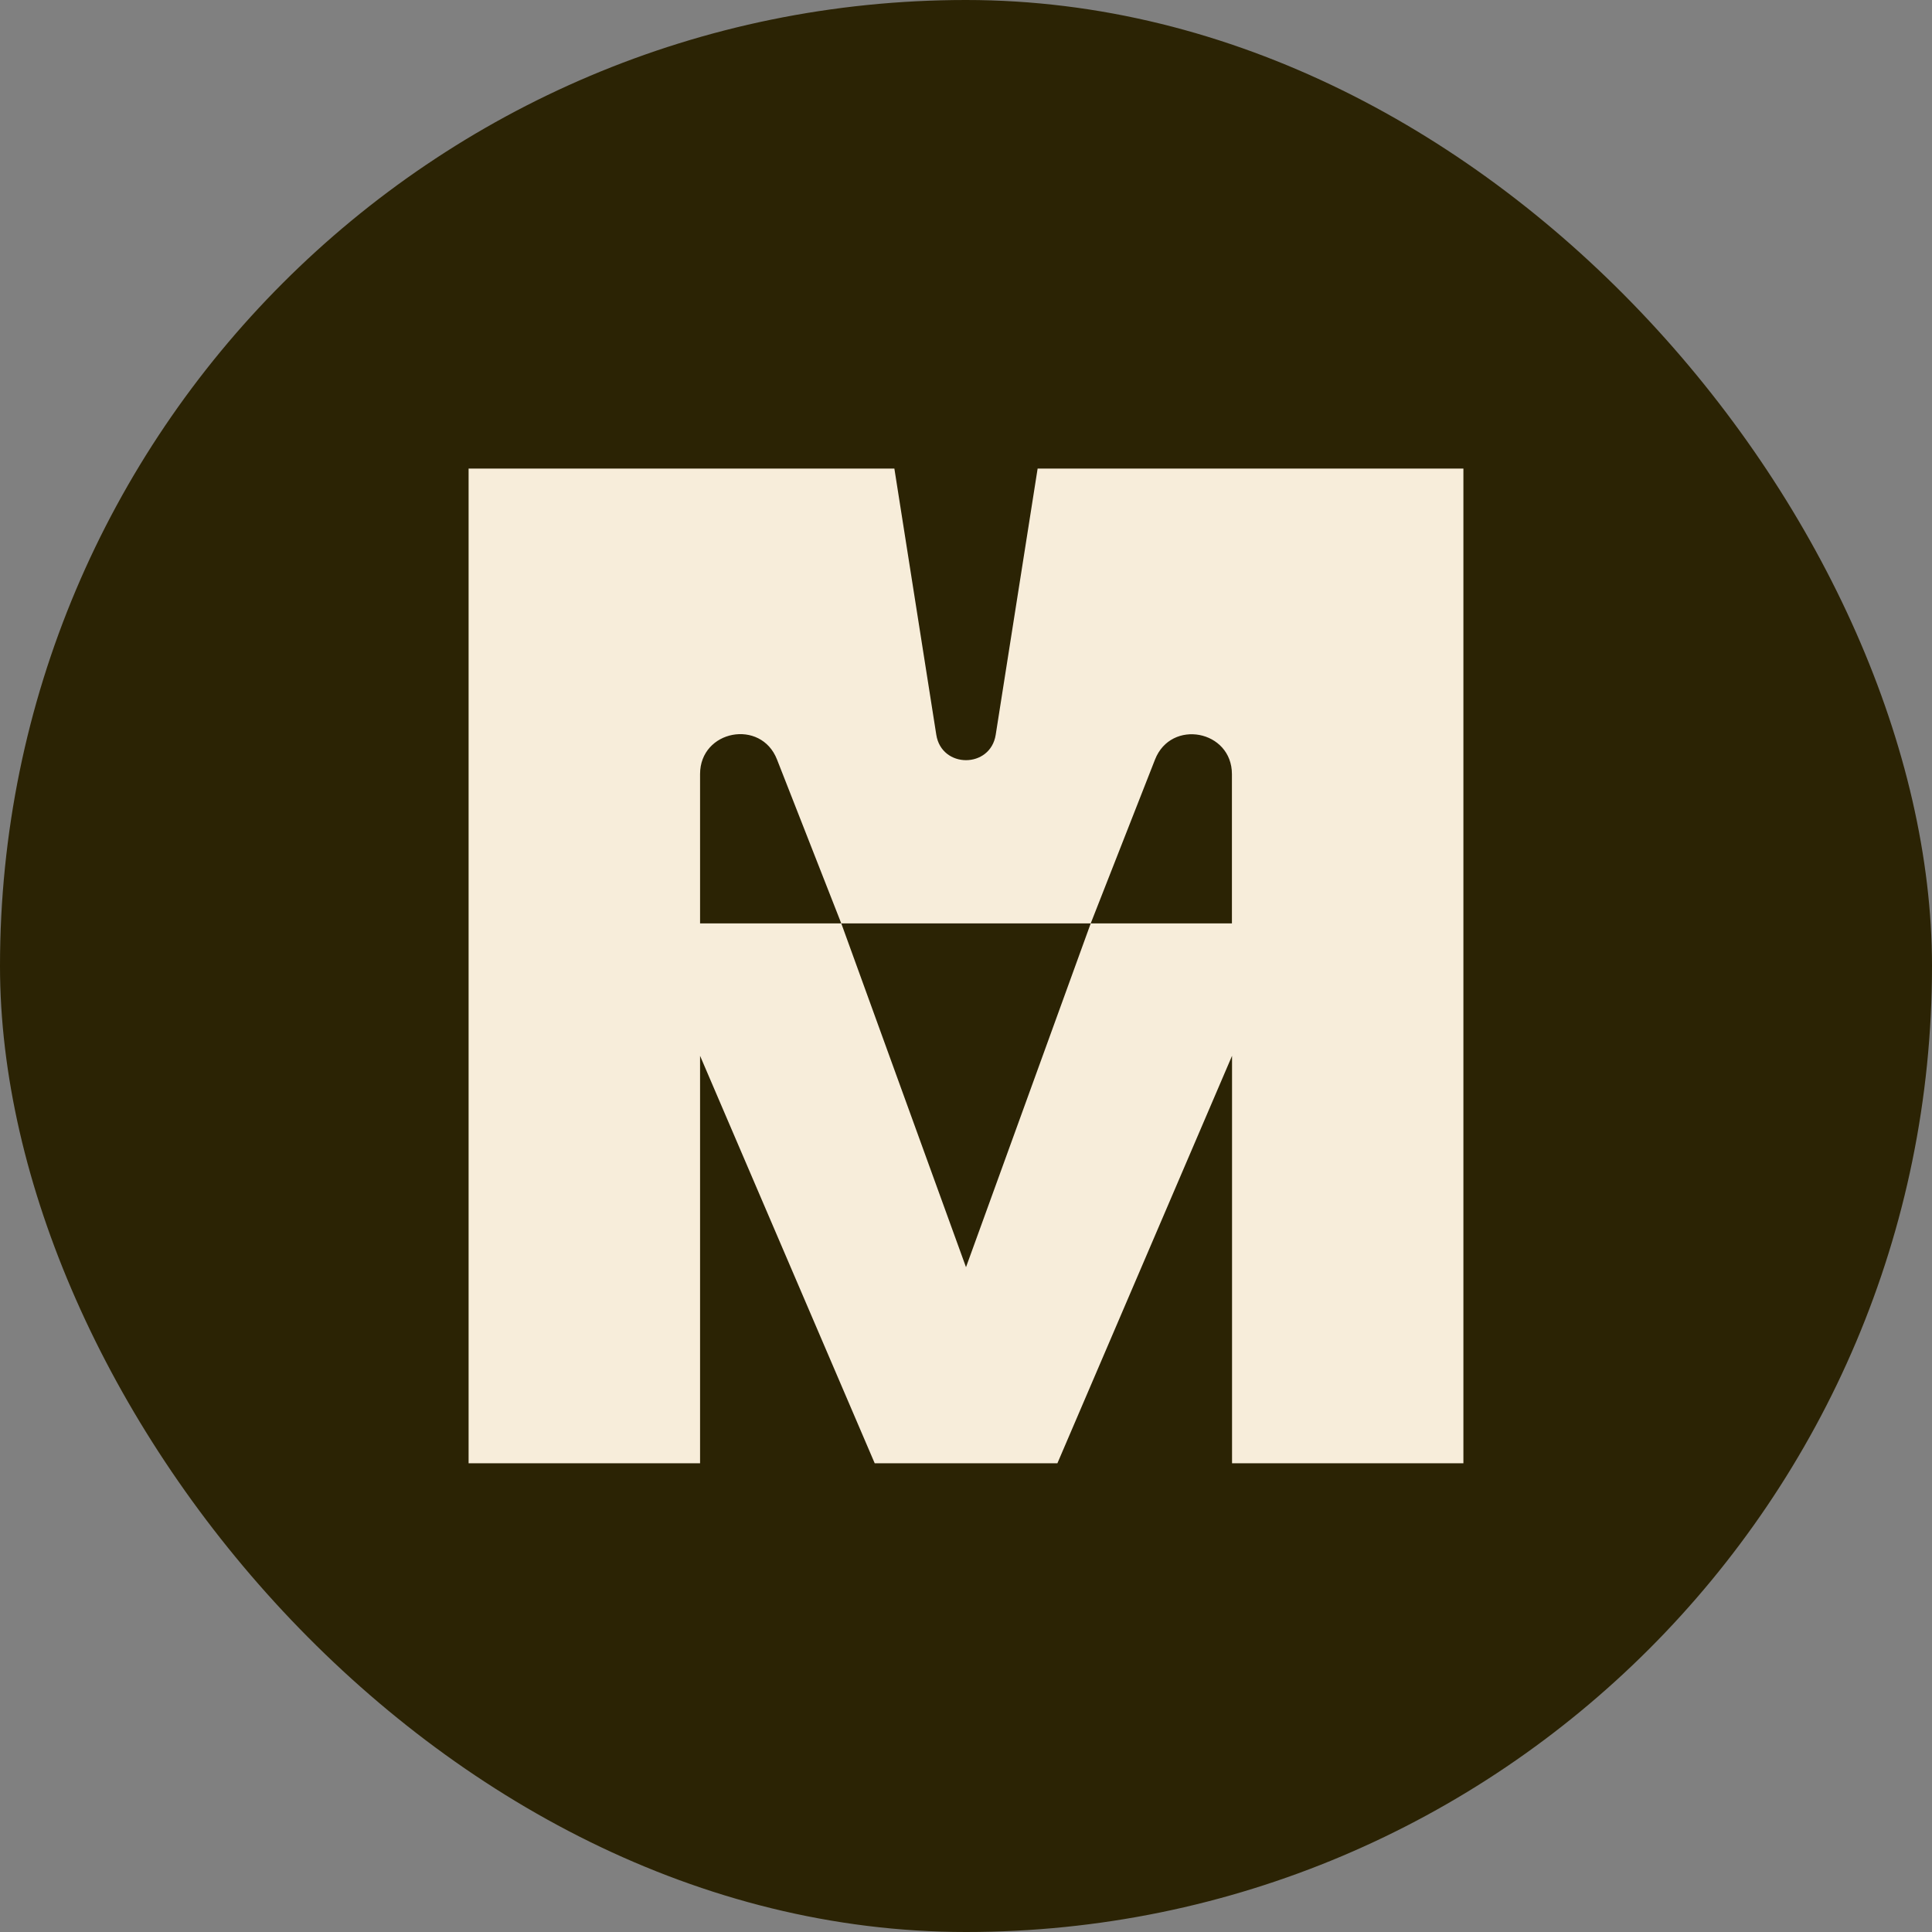
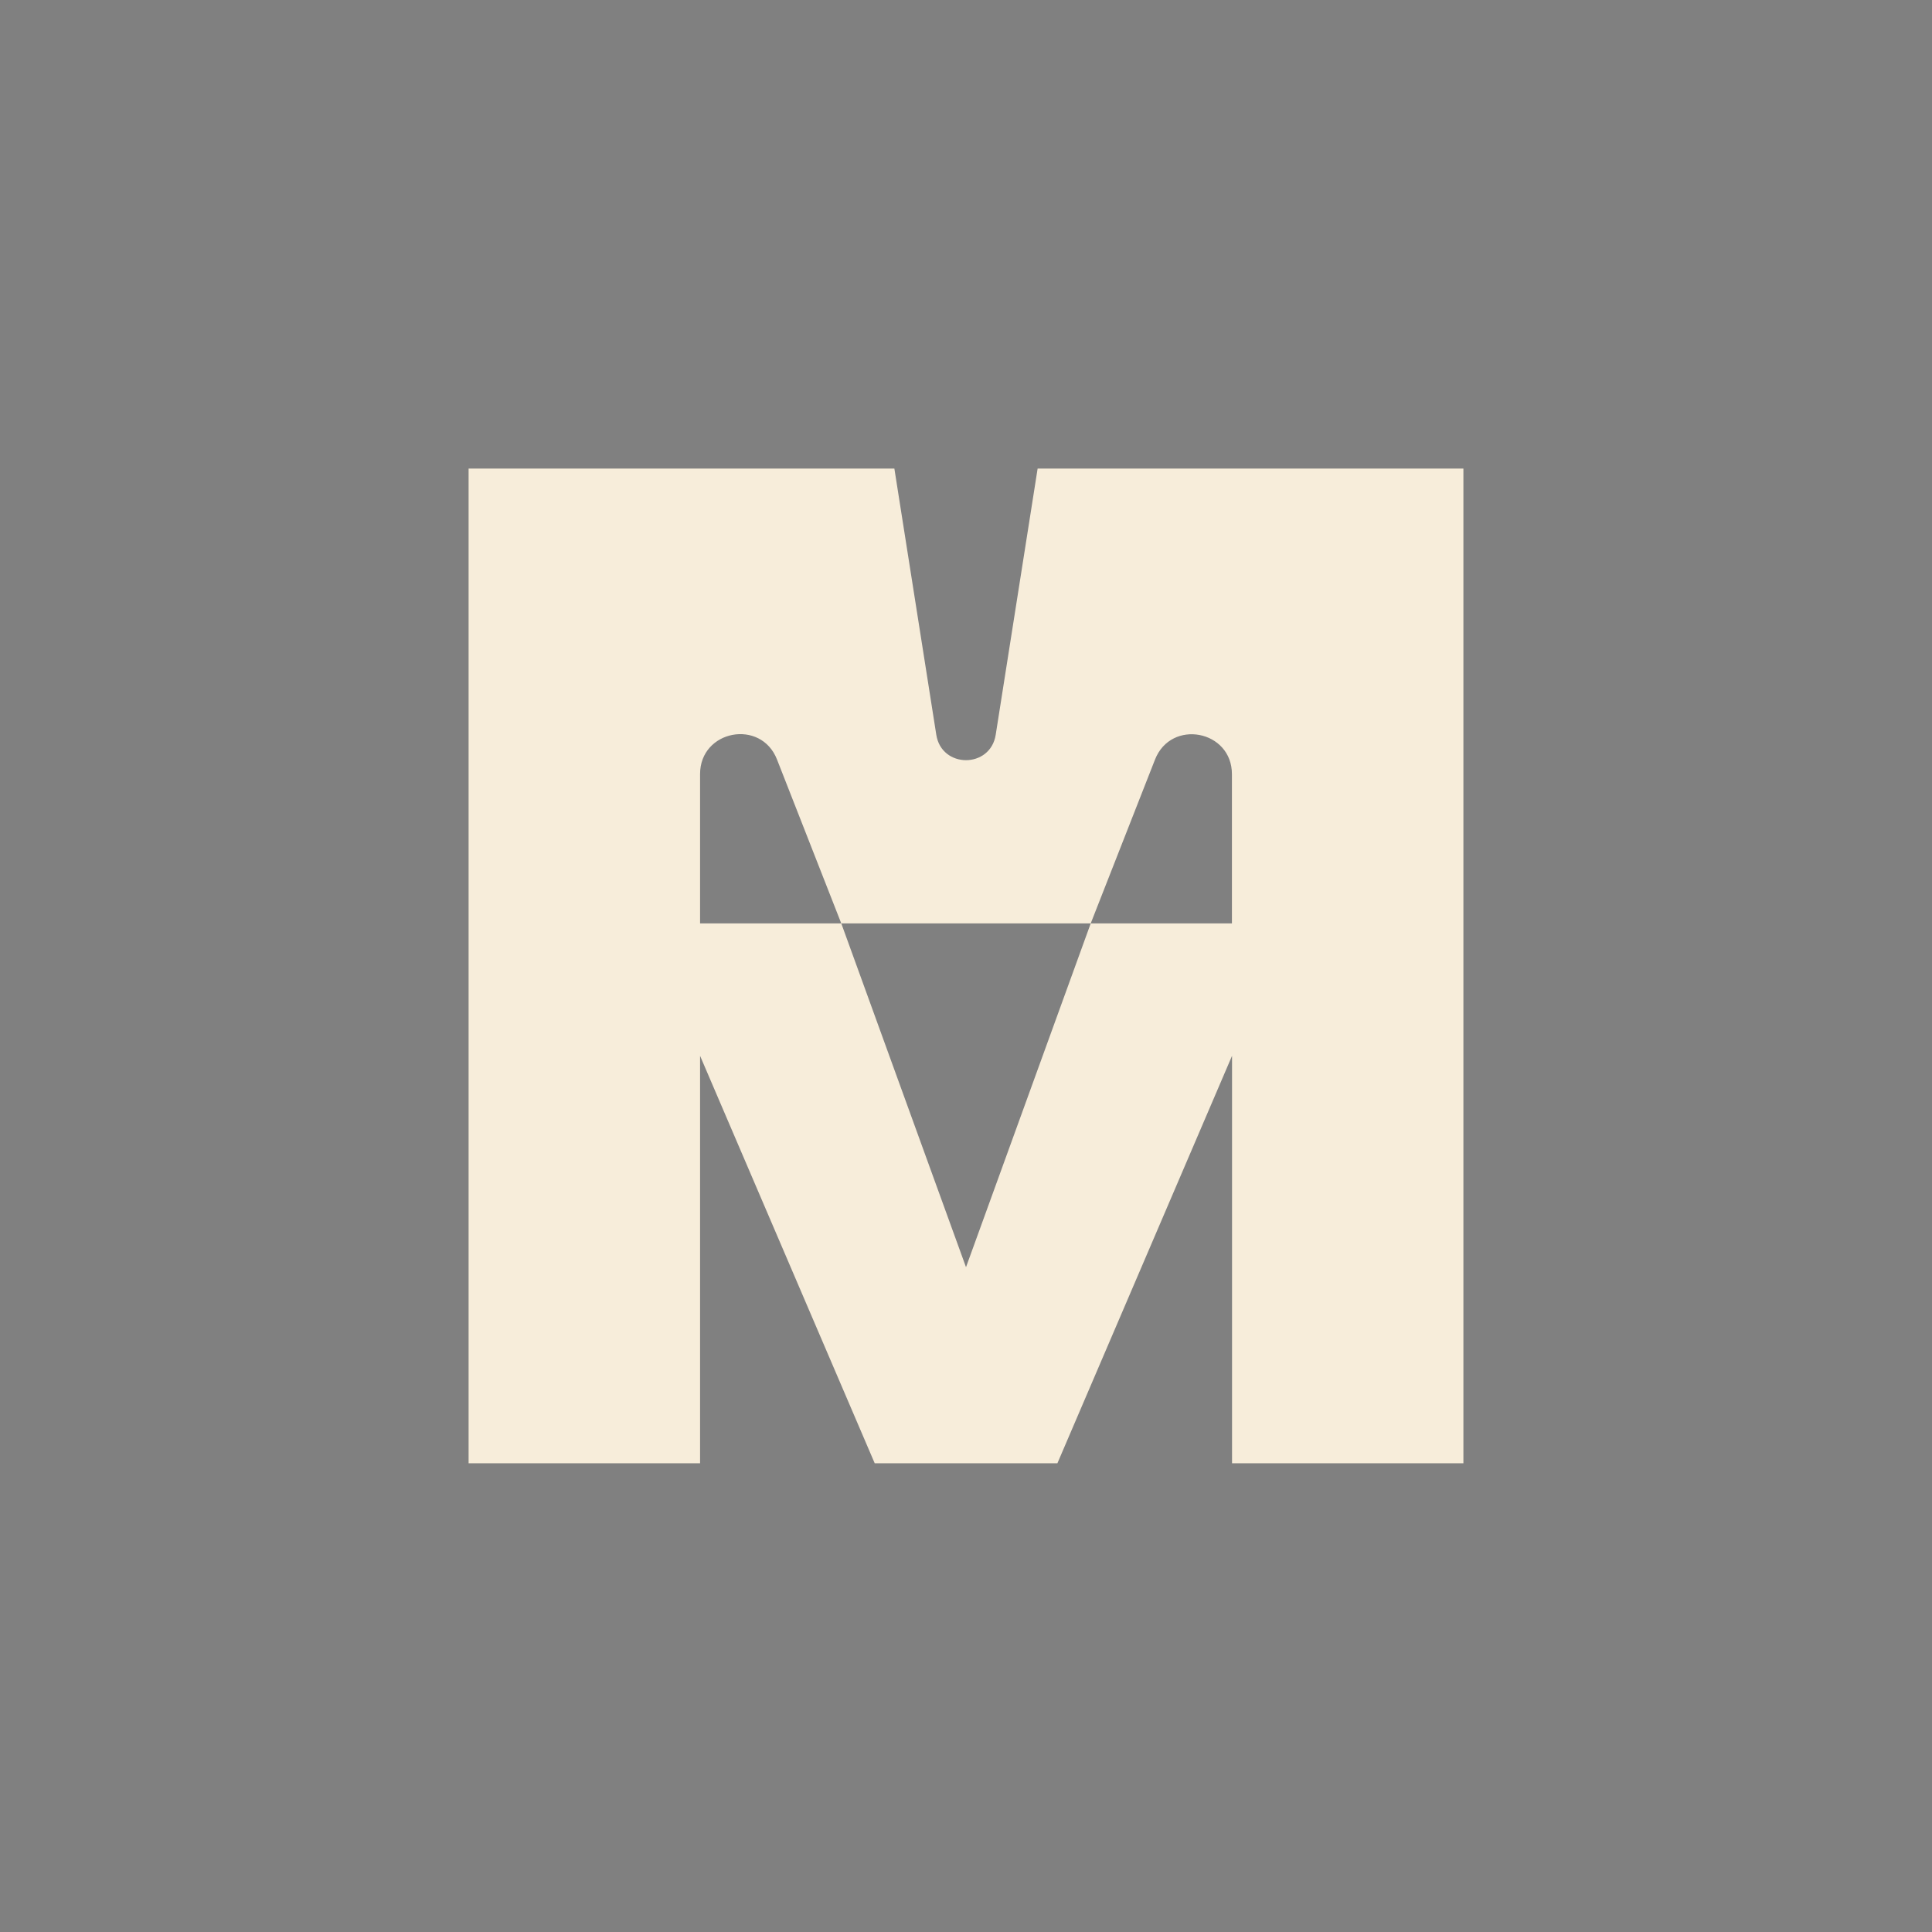
<svg xmlns="http://www.w3.org/2000/svg" viewBox="0 0 1710.2 1710.2">
  <rect x="0" y="0" width="1710.2" height="1710.2" fill="#808080" stroke="none" />
-   <rect width="1710.2" height="1710.2" rx="855.1" ry="855.1" style="fill:#2b2304" />
  <path d="m918.5 414.8-37.1 235.6c-4.7 30-47.9 30-52.6 0l-37.1-235.6H414.8v880.5h204.9V934.6l154.6 360.7H936l154.6-360.7v360.7h204.8V414.8H918.5Zm172 402.6h-125l-110.4 304.3-110.4-304.3h-125V685.2c0-39 53.9-49.2 68.1-12.9l56.9 145.1h220.8l56.9-145c14.2-36.3 68.1-26.1 68.1 12.9v132.2Z" style="fill:#f7edda" />
</svg>